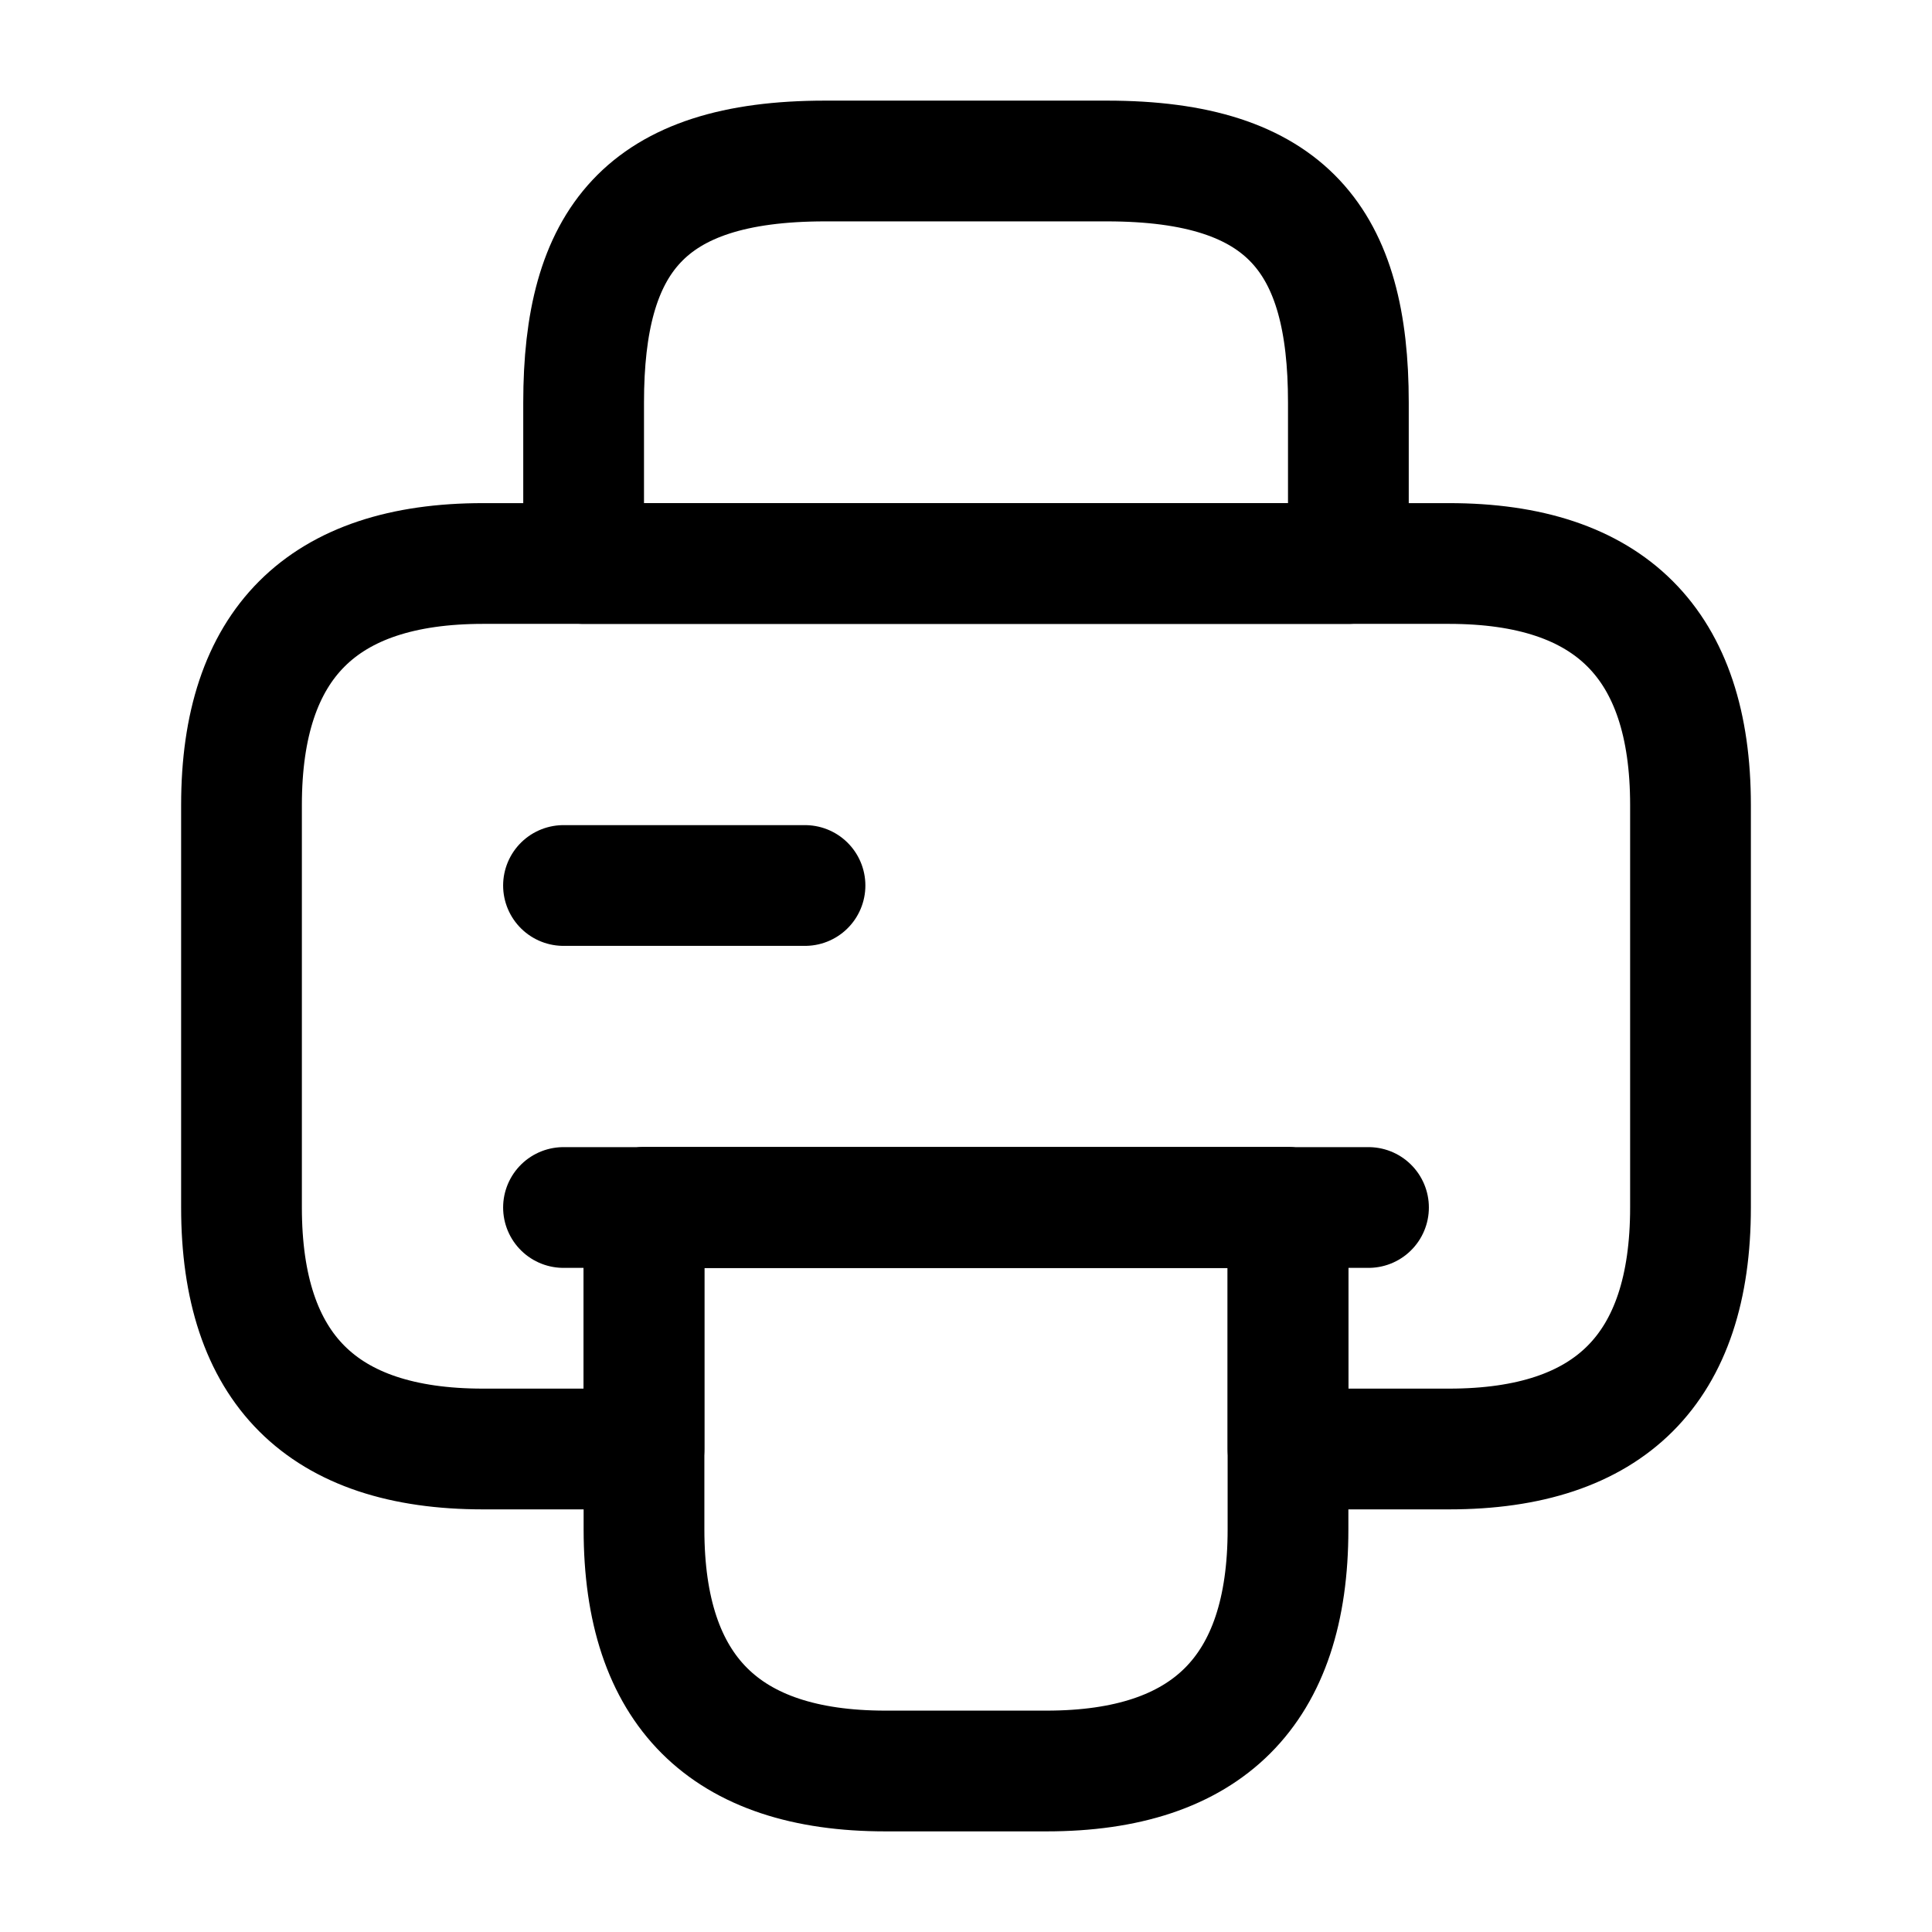
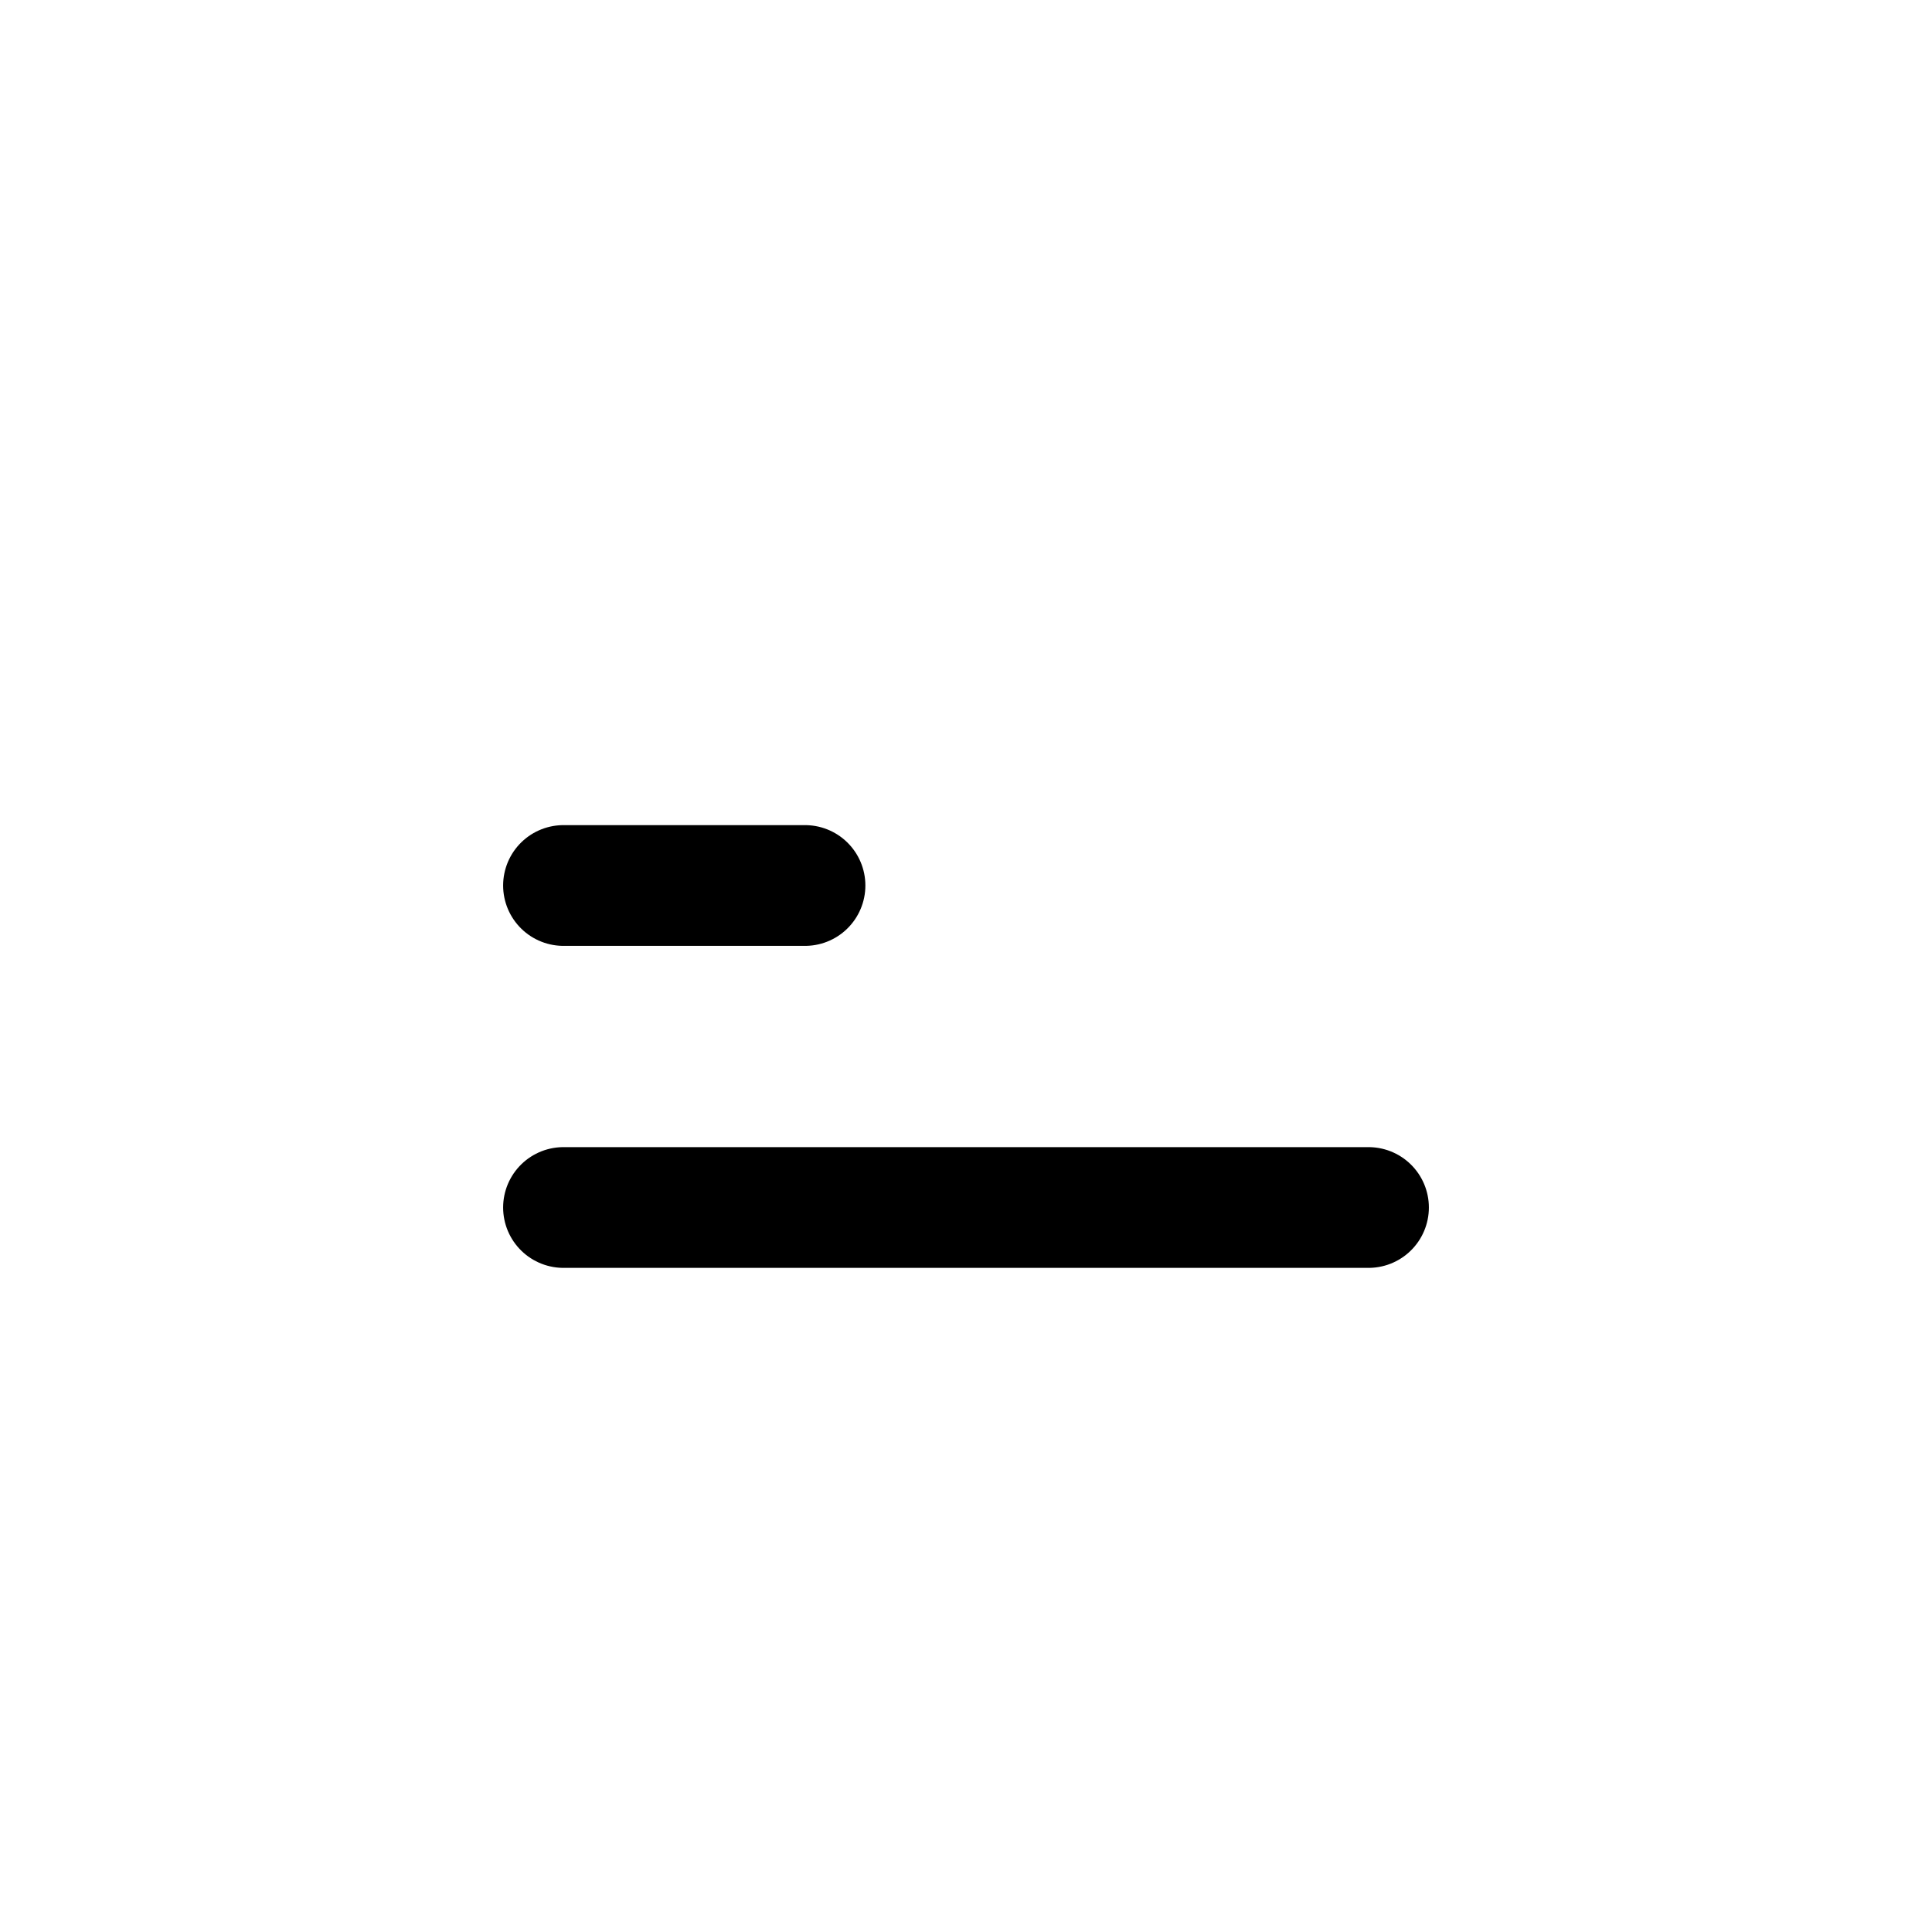
<svg xmlns="http://www.w3.org/2000/svg" width="24" height="24" viewBox="0 0 24 24" fill="none">
-   <path d="M7.25 7H16.75V5C16.75 3 16 2 13.75 2H10.25C8 2 7.25 3 7.25 5V7Z" stroke="currentColor" stroke-width="1.5" stroke-miterlimit="10" stroke-linecap="round" stroke-linejoin="round" />
-   <path d="M16 15V19C16 21 15 22 13 22H11C9 22 8 21 8 19V15H16Z" stroke="currentColor" stroke-width="1.5" stroke-miterlimit="10" stroke-linecap="round" stroke-linejoin="round" />
-   <path d="M21 10V15C21 17 20 18 18 18H16V15H8V18H6C4 18 3 17 3 15V10C3 8 4 7 6 7H18C20 7 21 8 21 10Z" stroke="currentColor" stroke-width="1.5" stroke-miterlimit="10" stroke-linecap="round" stroke-linejoin="round" />
  <path d="M17 15H15.79H7" stroke="currentColor" stroke-width="1.5" stroke-miterlimit="10" stroke-linecap="round" stroke-linejoin="round" />
  <path d="M7 11H10" stroke="currentColor" stroke-width="1.5" stroke-miterlimit="10" stroke-linecap="round" stroke-linejoin="round" />
</svg>